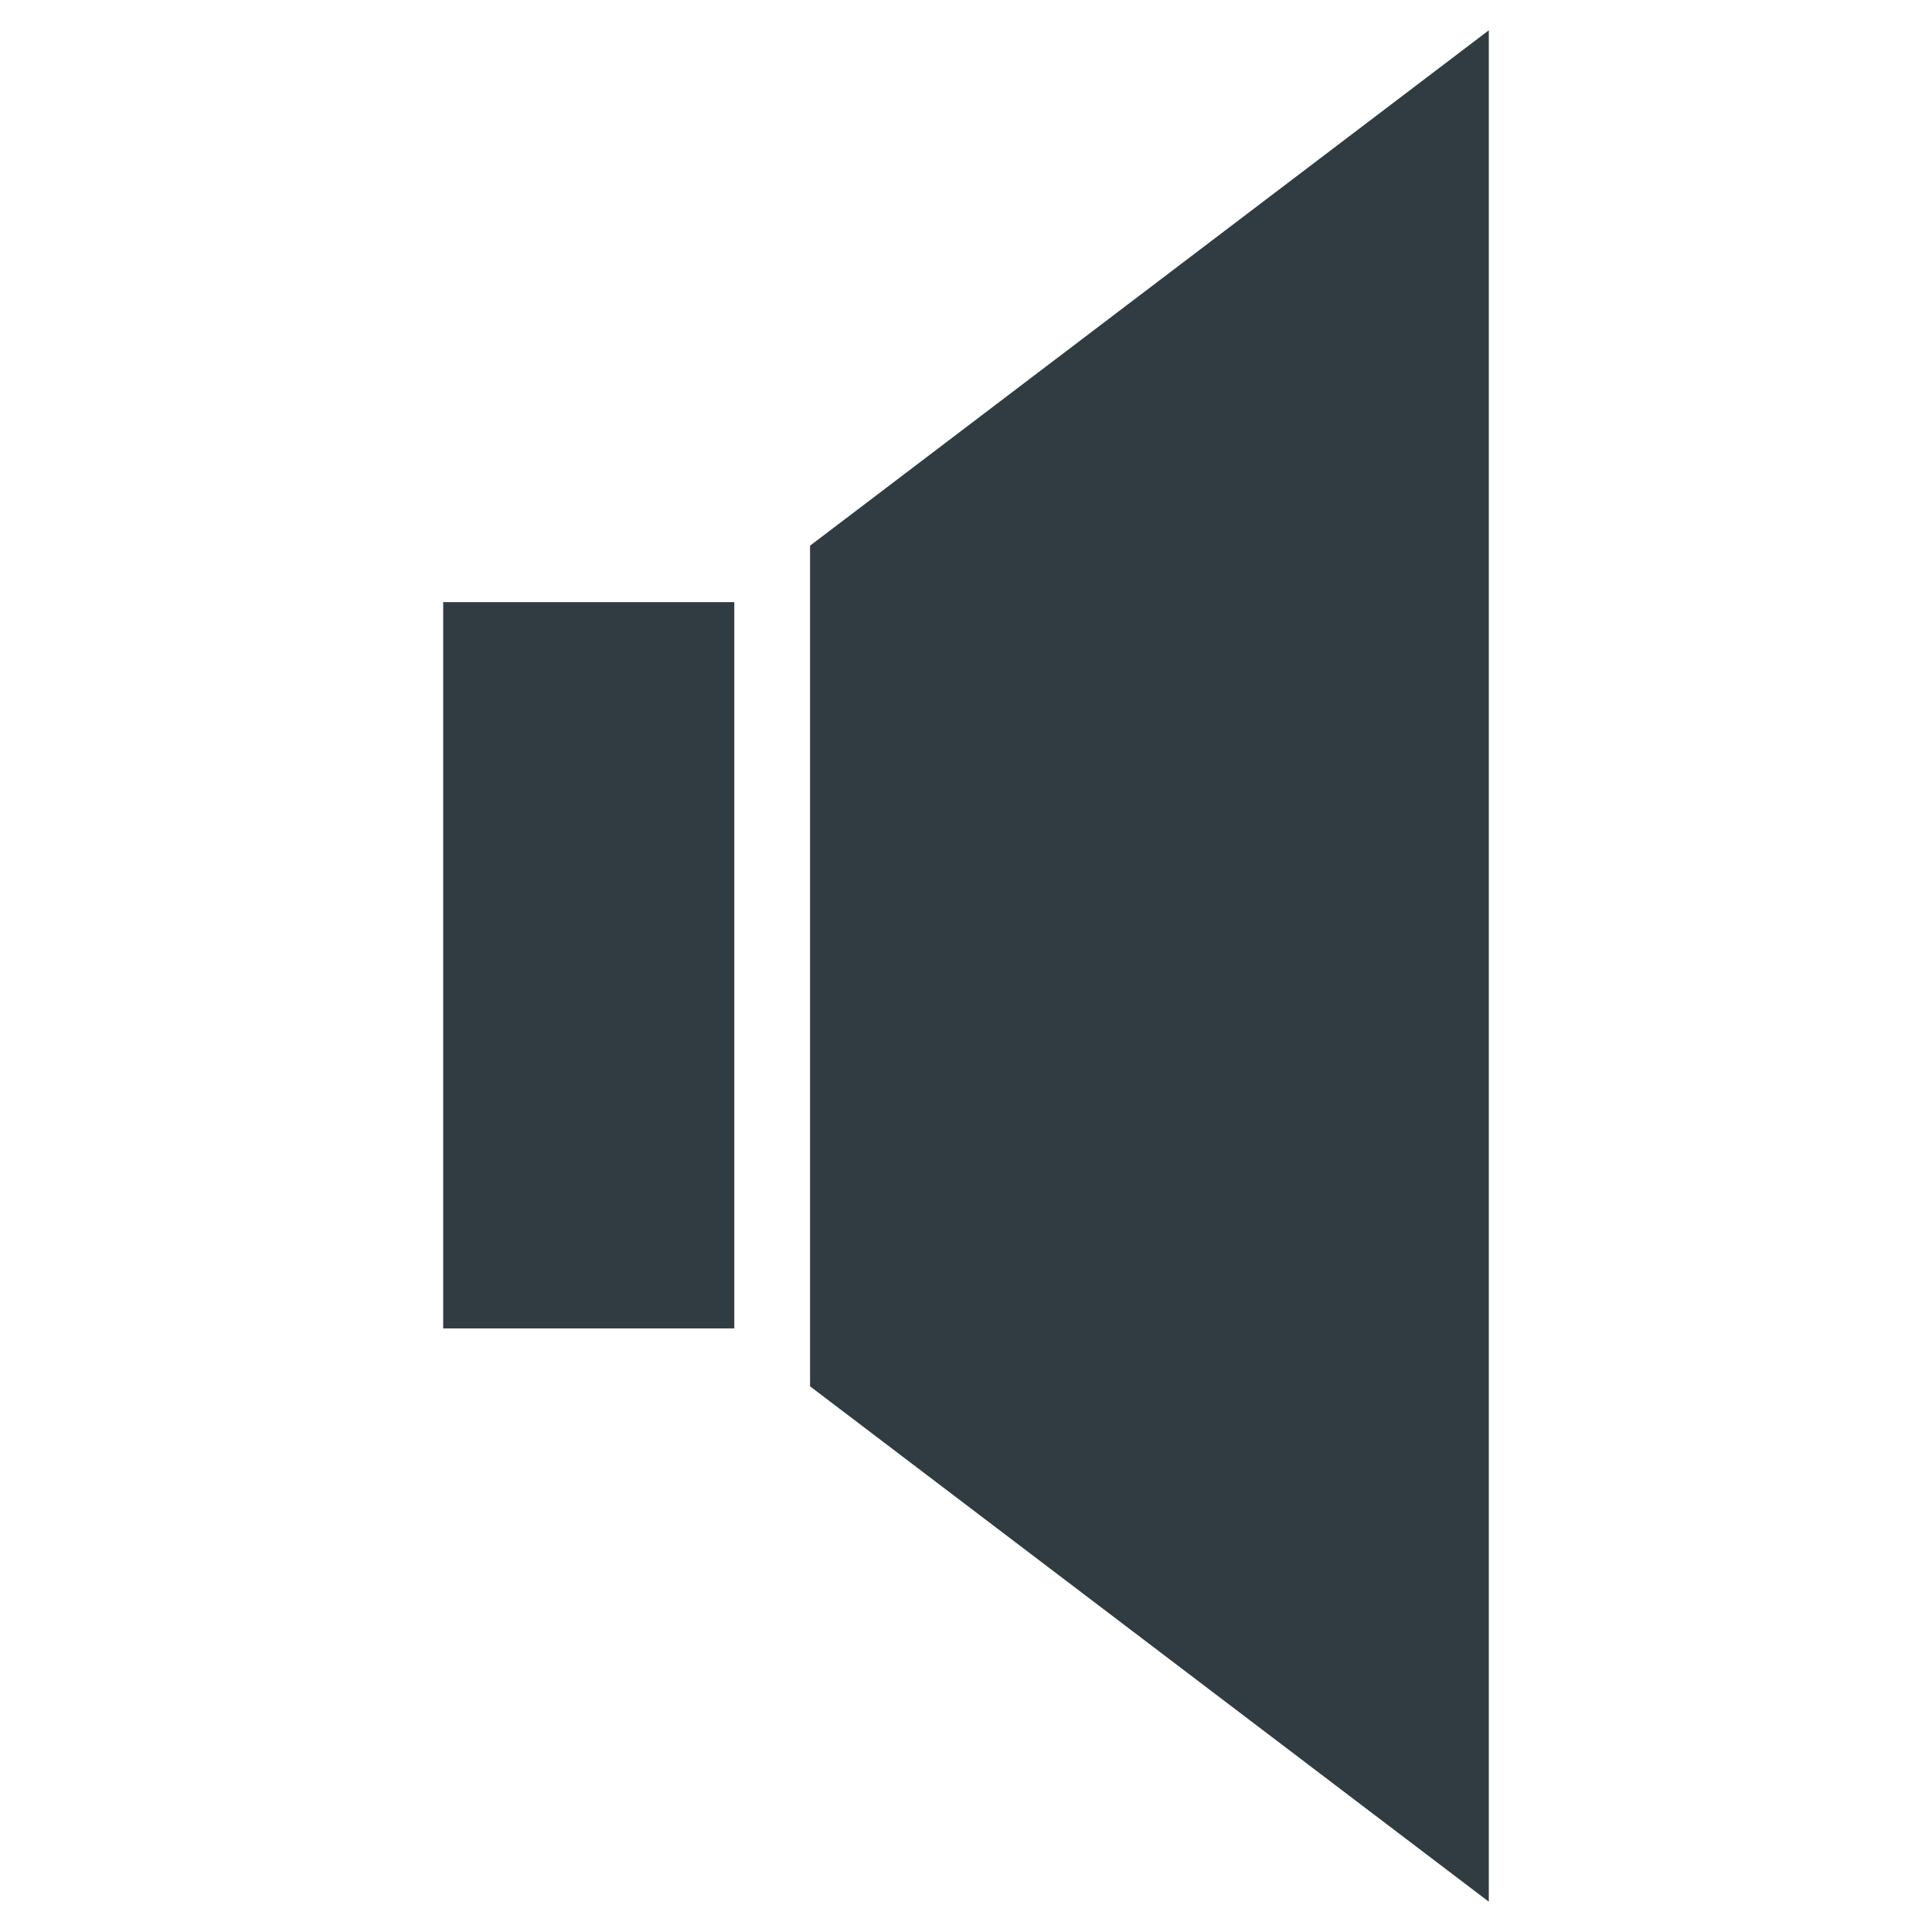
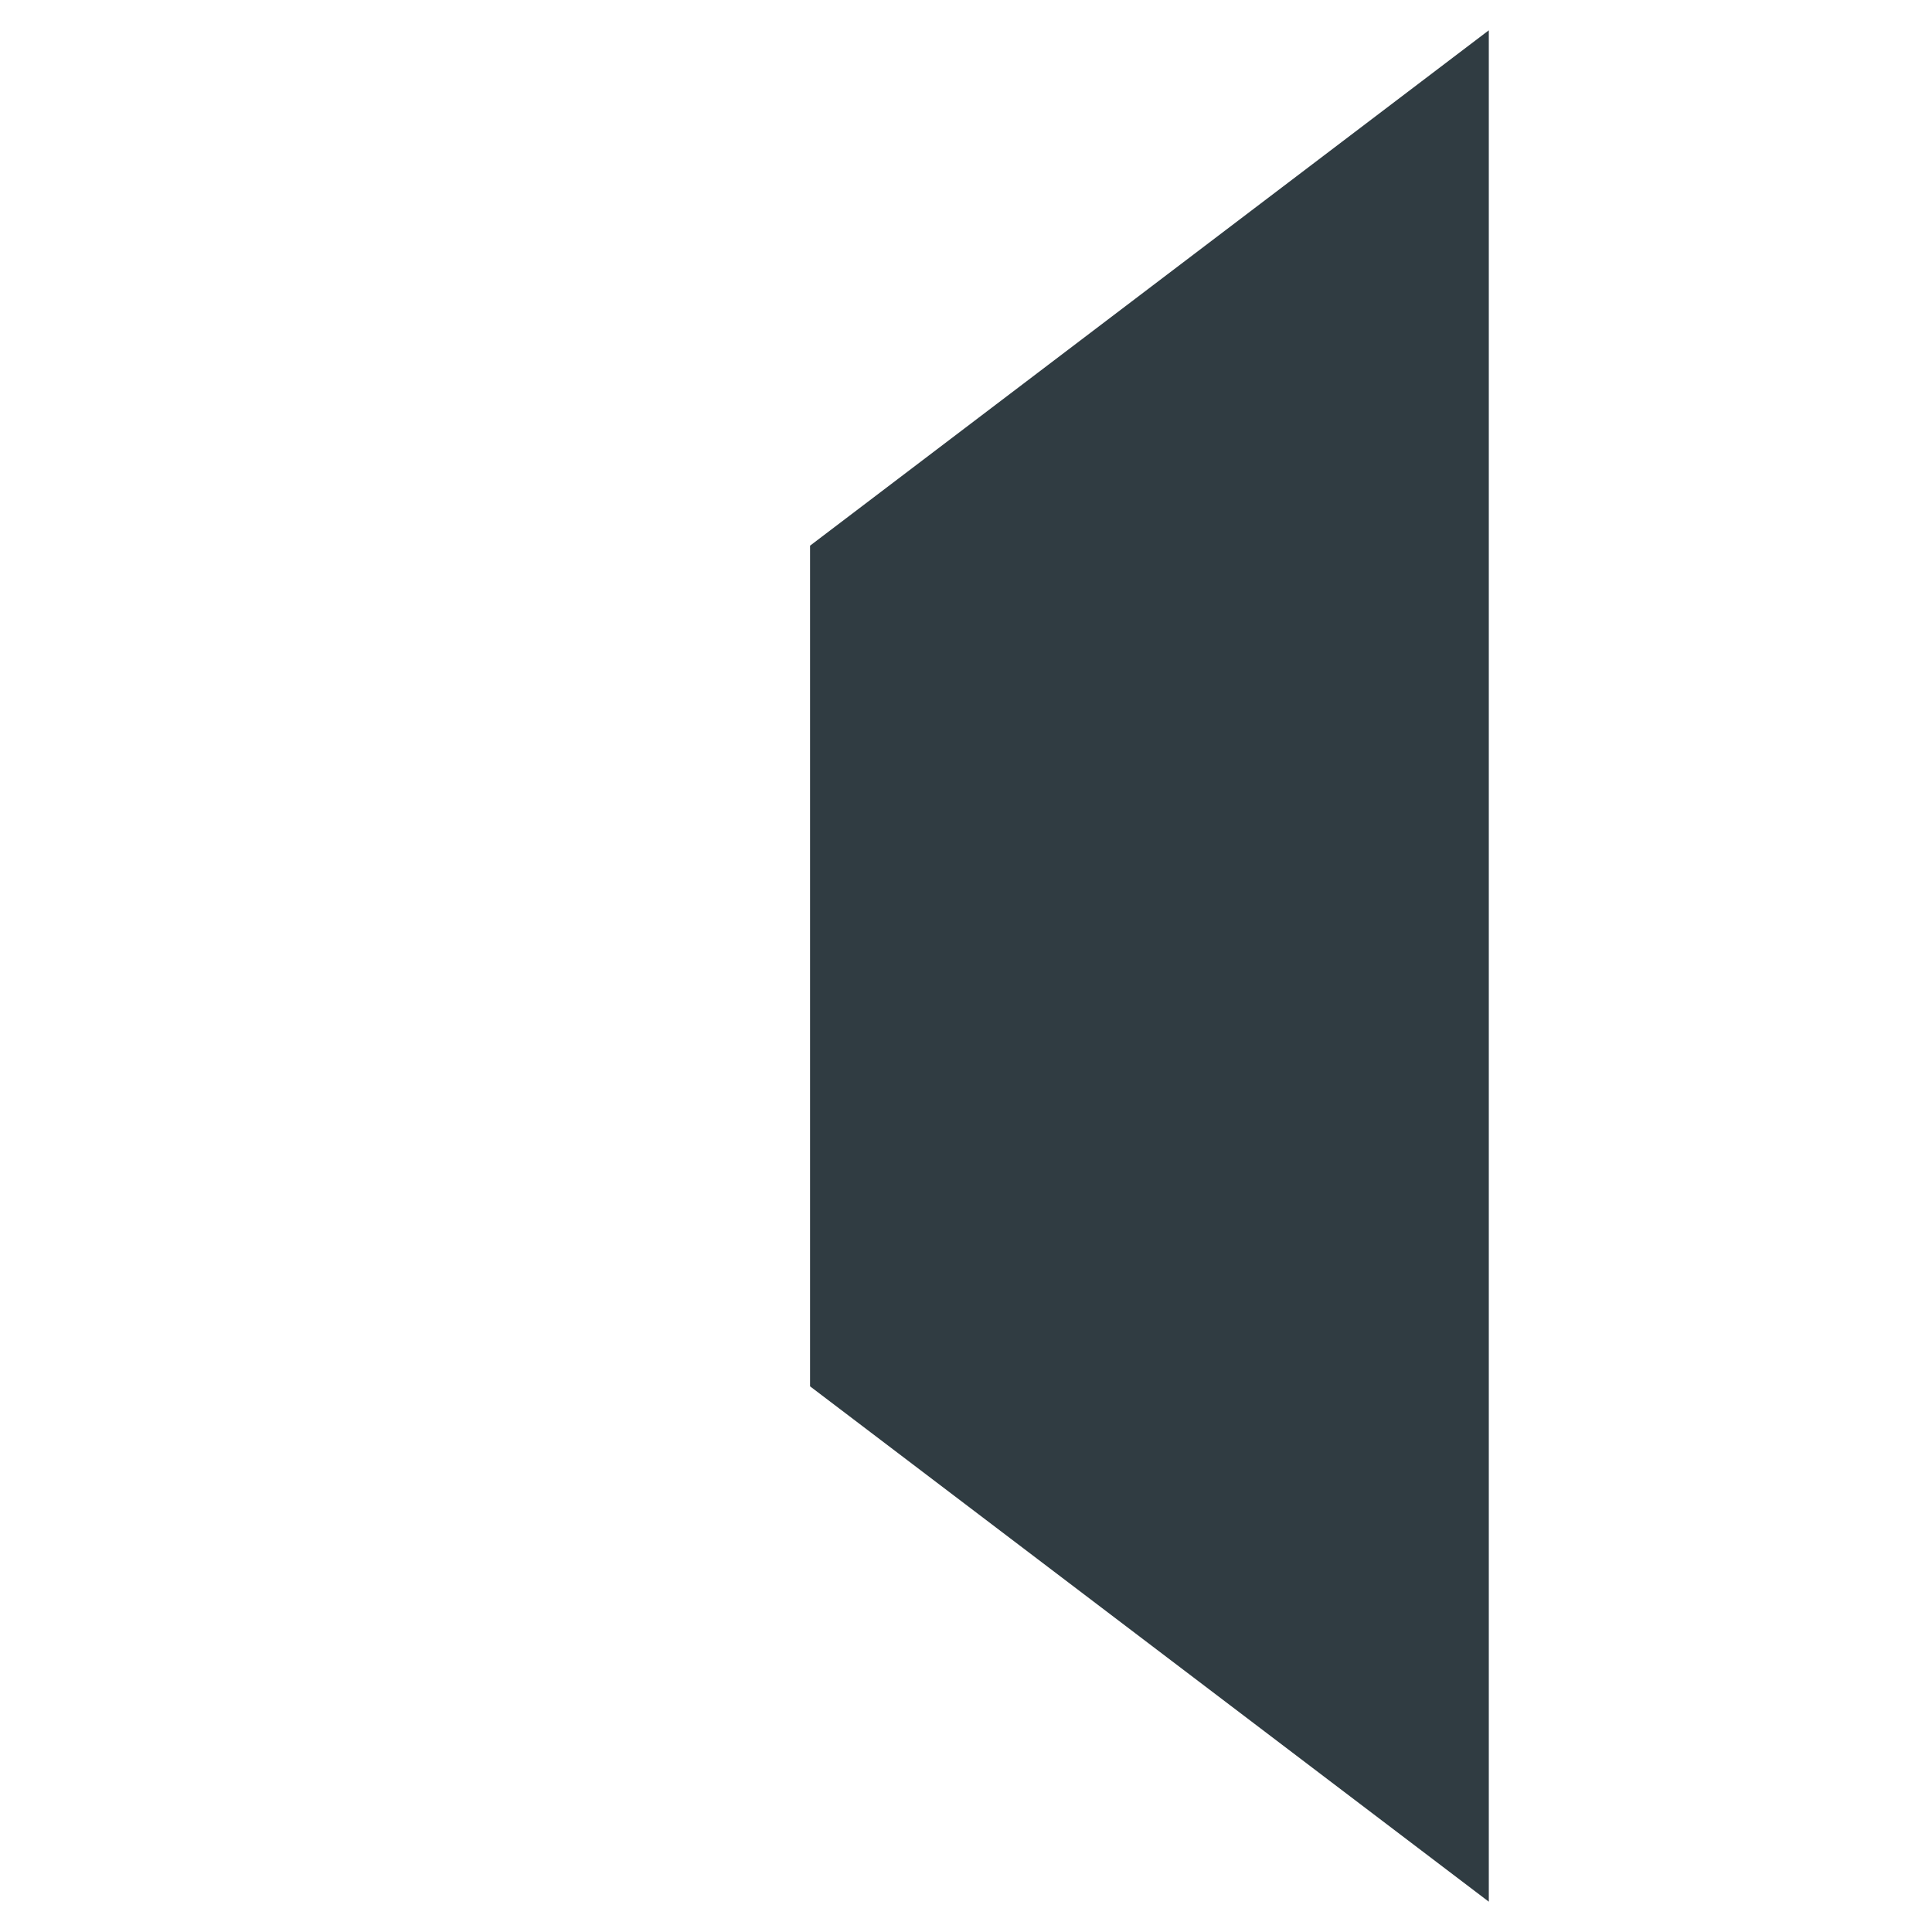
<svg xmlns="http://www.w3.org/2000/svg" width="800px" height="800px" version="1.1" viewBox="144 144 512 512">
  <g fill="#303c42">
-     <path d="m261.45 303.57h77.145v192.47h-77.145z" />
    <path d="m358.67 511.39 179.88 136.58v-495.94l-179.88 136.58z" />
  </g>
</svg>